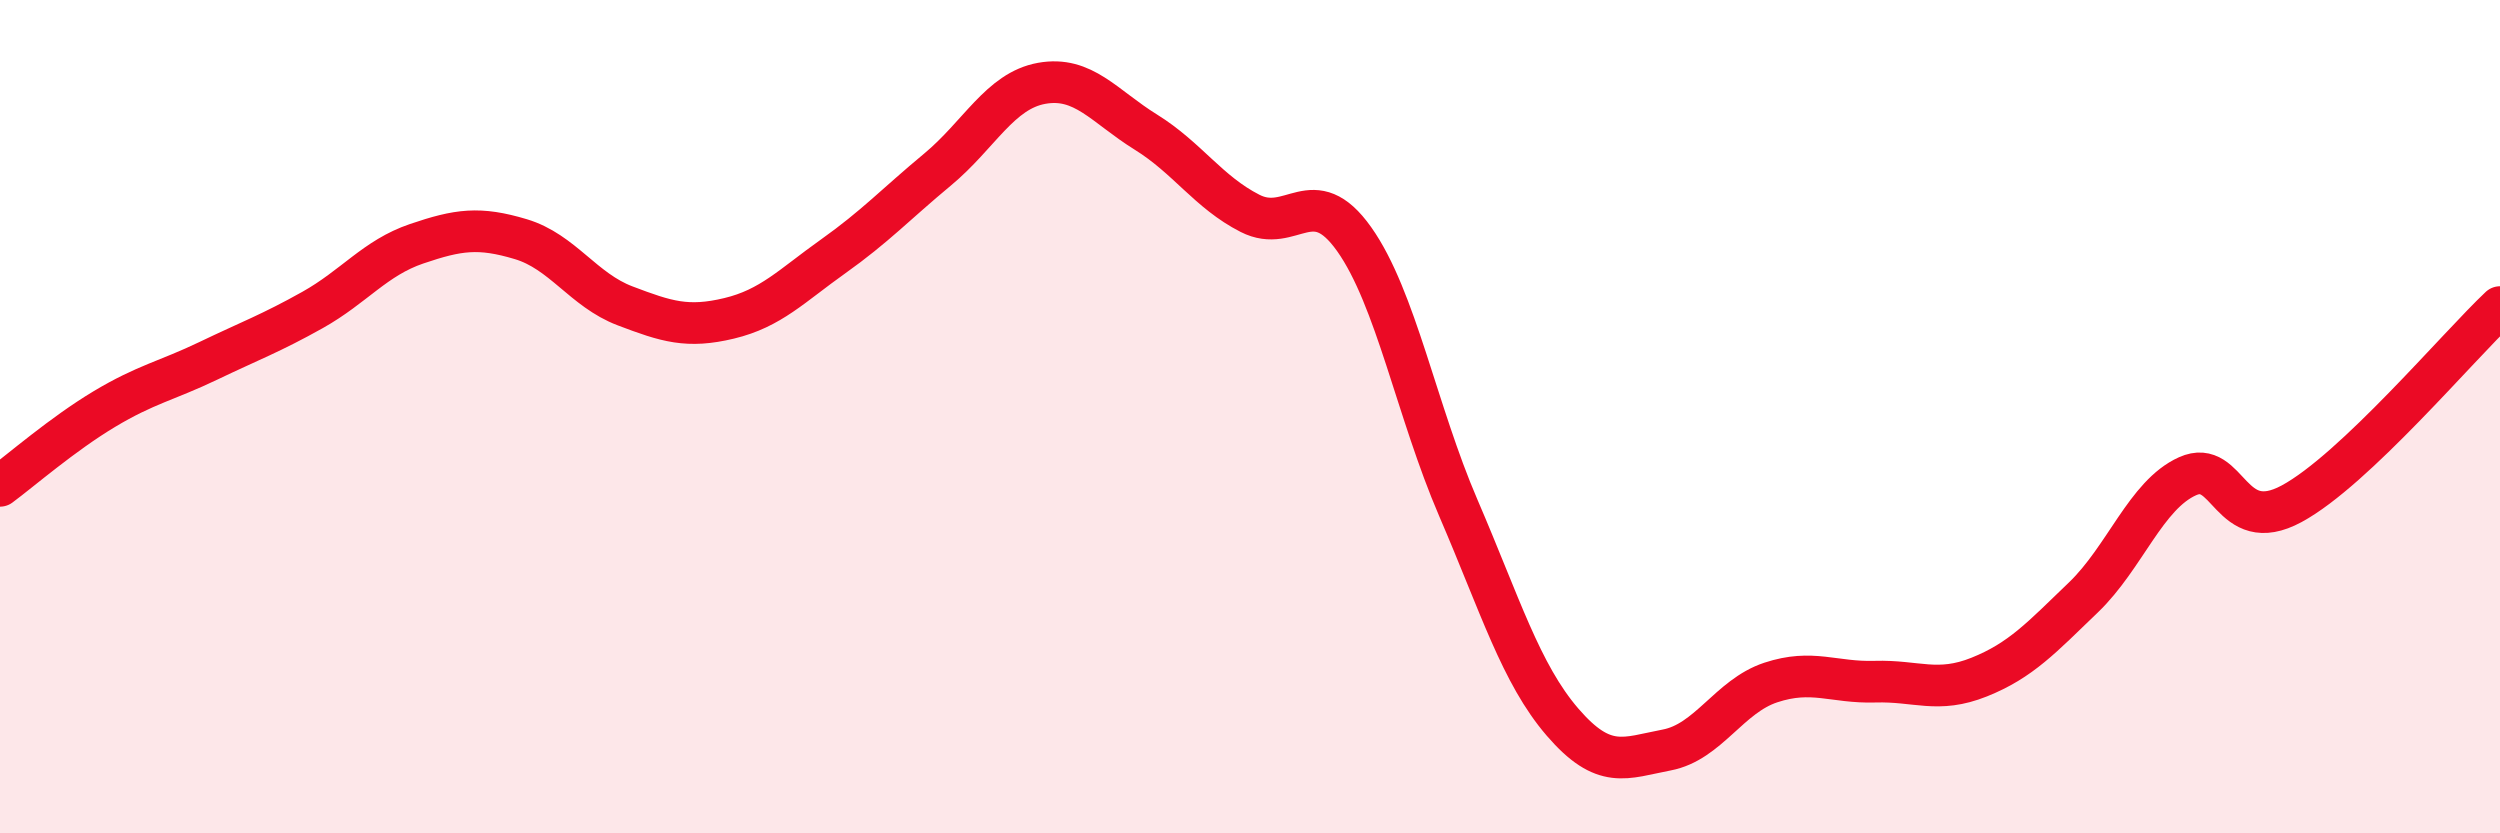
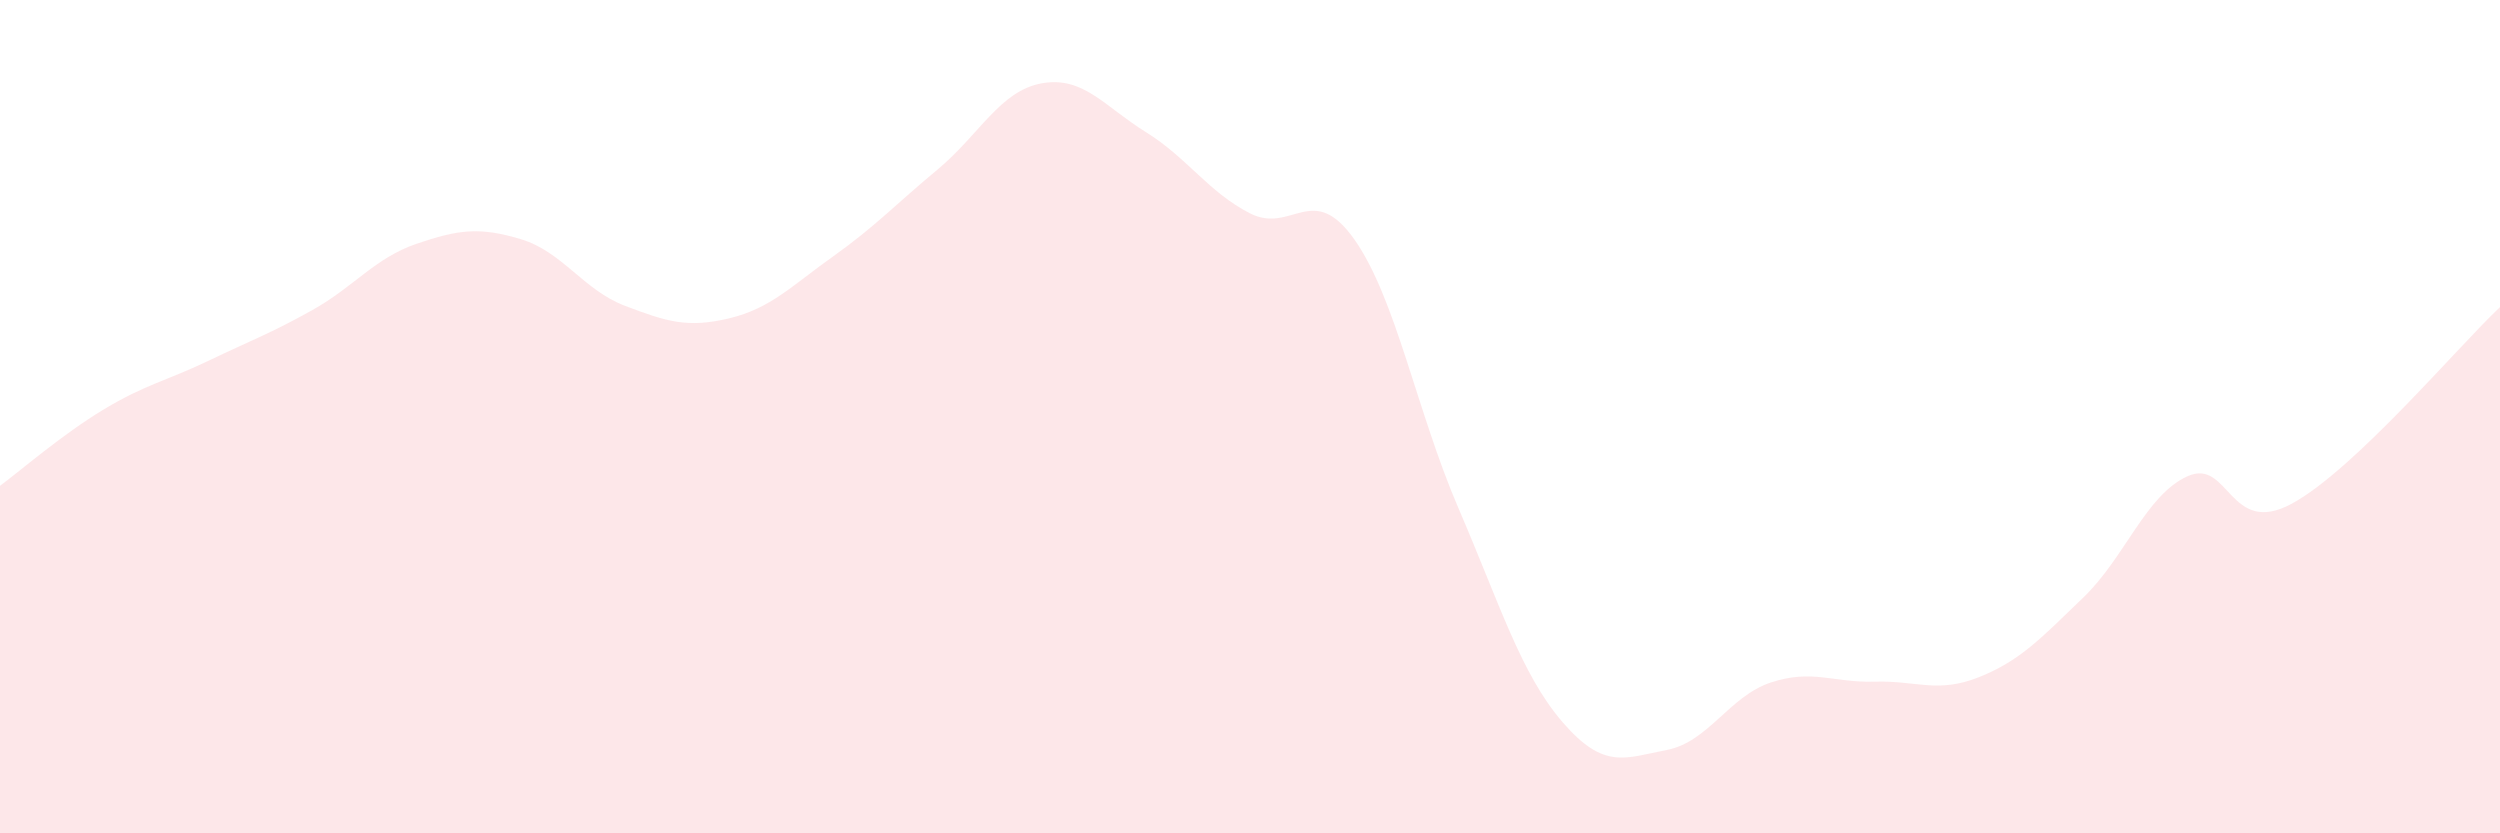
<svg xmlns="http://www.w3.org/2000/svg" width="60" height="20" viewBox="0 0 60 20">
  <path d="M 0,11.66 C 0.5,11.29 1.5,10.42 2.5,9.82 C 3.5,9.22 4,9.14 5,8.66 C 6,8.18 6.5,8 7.5,7.44 C 8.5,6.88 9,6.19 10,5.85 C 11,5.51 11.5,5.44 12.5,5.74 C 13.5,6.04 14,6.96 15,7.34 C 16,7.72 16.5,7.88 17.5,7.64 C 18.5,7.4 19,6.86 20,6.15 C 21,5.44 21.5,4.9 22.5,4.07 C 23.5,3.24 24,2.18 25,2 C 26,1.82 26.5,2.55 27.5,3.17 C 28.5,3.79 29,4.61 30,5.12 C 31,5.63 31.5,4.33 32.5,5.74 C 33.5,7.15 34,9.87 35,12.19 C 36,14.51 36.5,16.17 37.5,17.33 C 38.5,18.49 39,18.19 40,18 C 41,17.81 41.5,16.71 42.5,16.38 C 43.5,16.05 44,16.39 45,16.36 C 46,16.33 46.5,16.65 47.5,16.25 C 48.5,15.85 49,15.3 50,14.34 C 51,13.38 51.5,11.88 52.5,11.43 C 53.5,10.98 53.5,12.9 55,12.09 C 56.5,11.28 59,8.31 60,7.37L60 20L0 20Z" fill="#EB0A25" opacity="0.1" stroke-linecap="round" stroke-linejoin="round" />
-   <path d="M 0,11.66 C 0.5,11.29 1.5,10.42 2.5,9.82 C 3.5,9.22 4,9.14 5,8.66 C 6,8.18 6.5,8 7.5,7.44 C 8.5,6.88 9,6.19 10,5.85 C 11,5.51 11.5,5.44 12.5,5.74 C 13.5,6.04 14,6.96 15,7.34 C 16,7.72 16.5,7.88 17.5,7.64 C 18.5,7.4 19,6.86 20,6.15 C 21,5.44 21.5,4.9 22.5,4.07 C 23.5,3.24 24,2.18 25,2 C 26,1.82 26.5,2.55 27.5,3.17 C 28.5,3.79 29,4.61 30,5.12 C 31,5.63 31.5,4.33 32.5,5.74 C 33.5,7.15 34,9.87 35,12.19 C 36,14.51 36.5,16.17 37.5,17.33 C 38.5,18.49 39,18.19 40,18 C 41,17.81 41.5,16.71 42.5,16.38 C 43.5,16.05 44,16.39 45,16.36 C 46,16.33 46.5,16.65 47.5,16.25 C 48.5,15.85 49,15.3 50,14.34 C 51,13.38 51.5,11.88 52.5,11.43 C 53.5,10.98 53.5,12.9 55,12.09 C 56.5,11.28 59,8.31 60,7.37" stroke="#EB0A25" stroke-width="1" fill="none" stroke-linecap="round" stroke-linejoin="round" />
</svg>